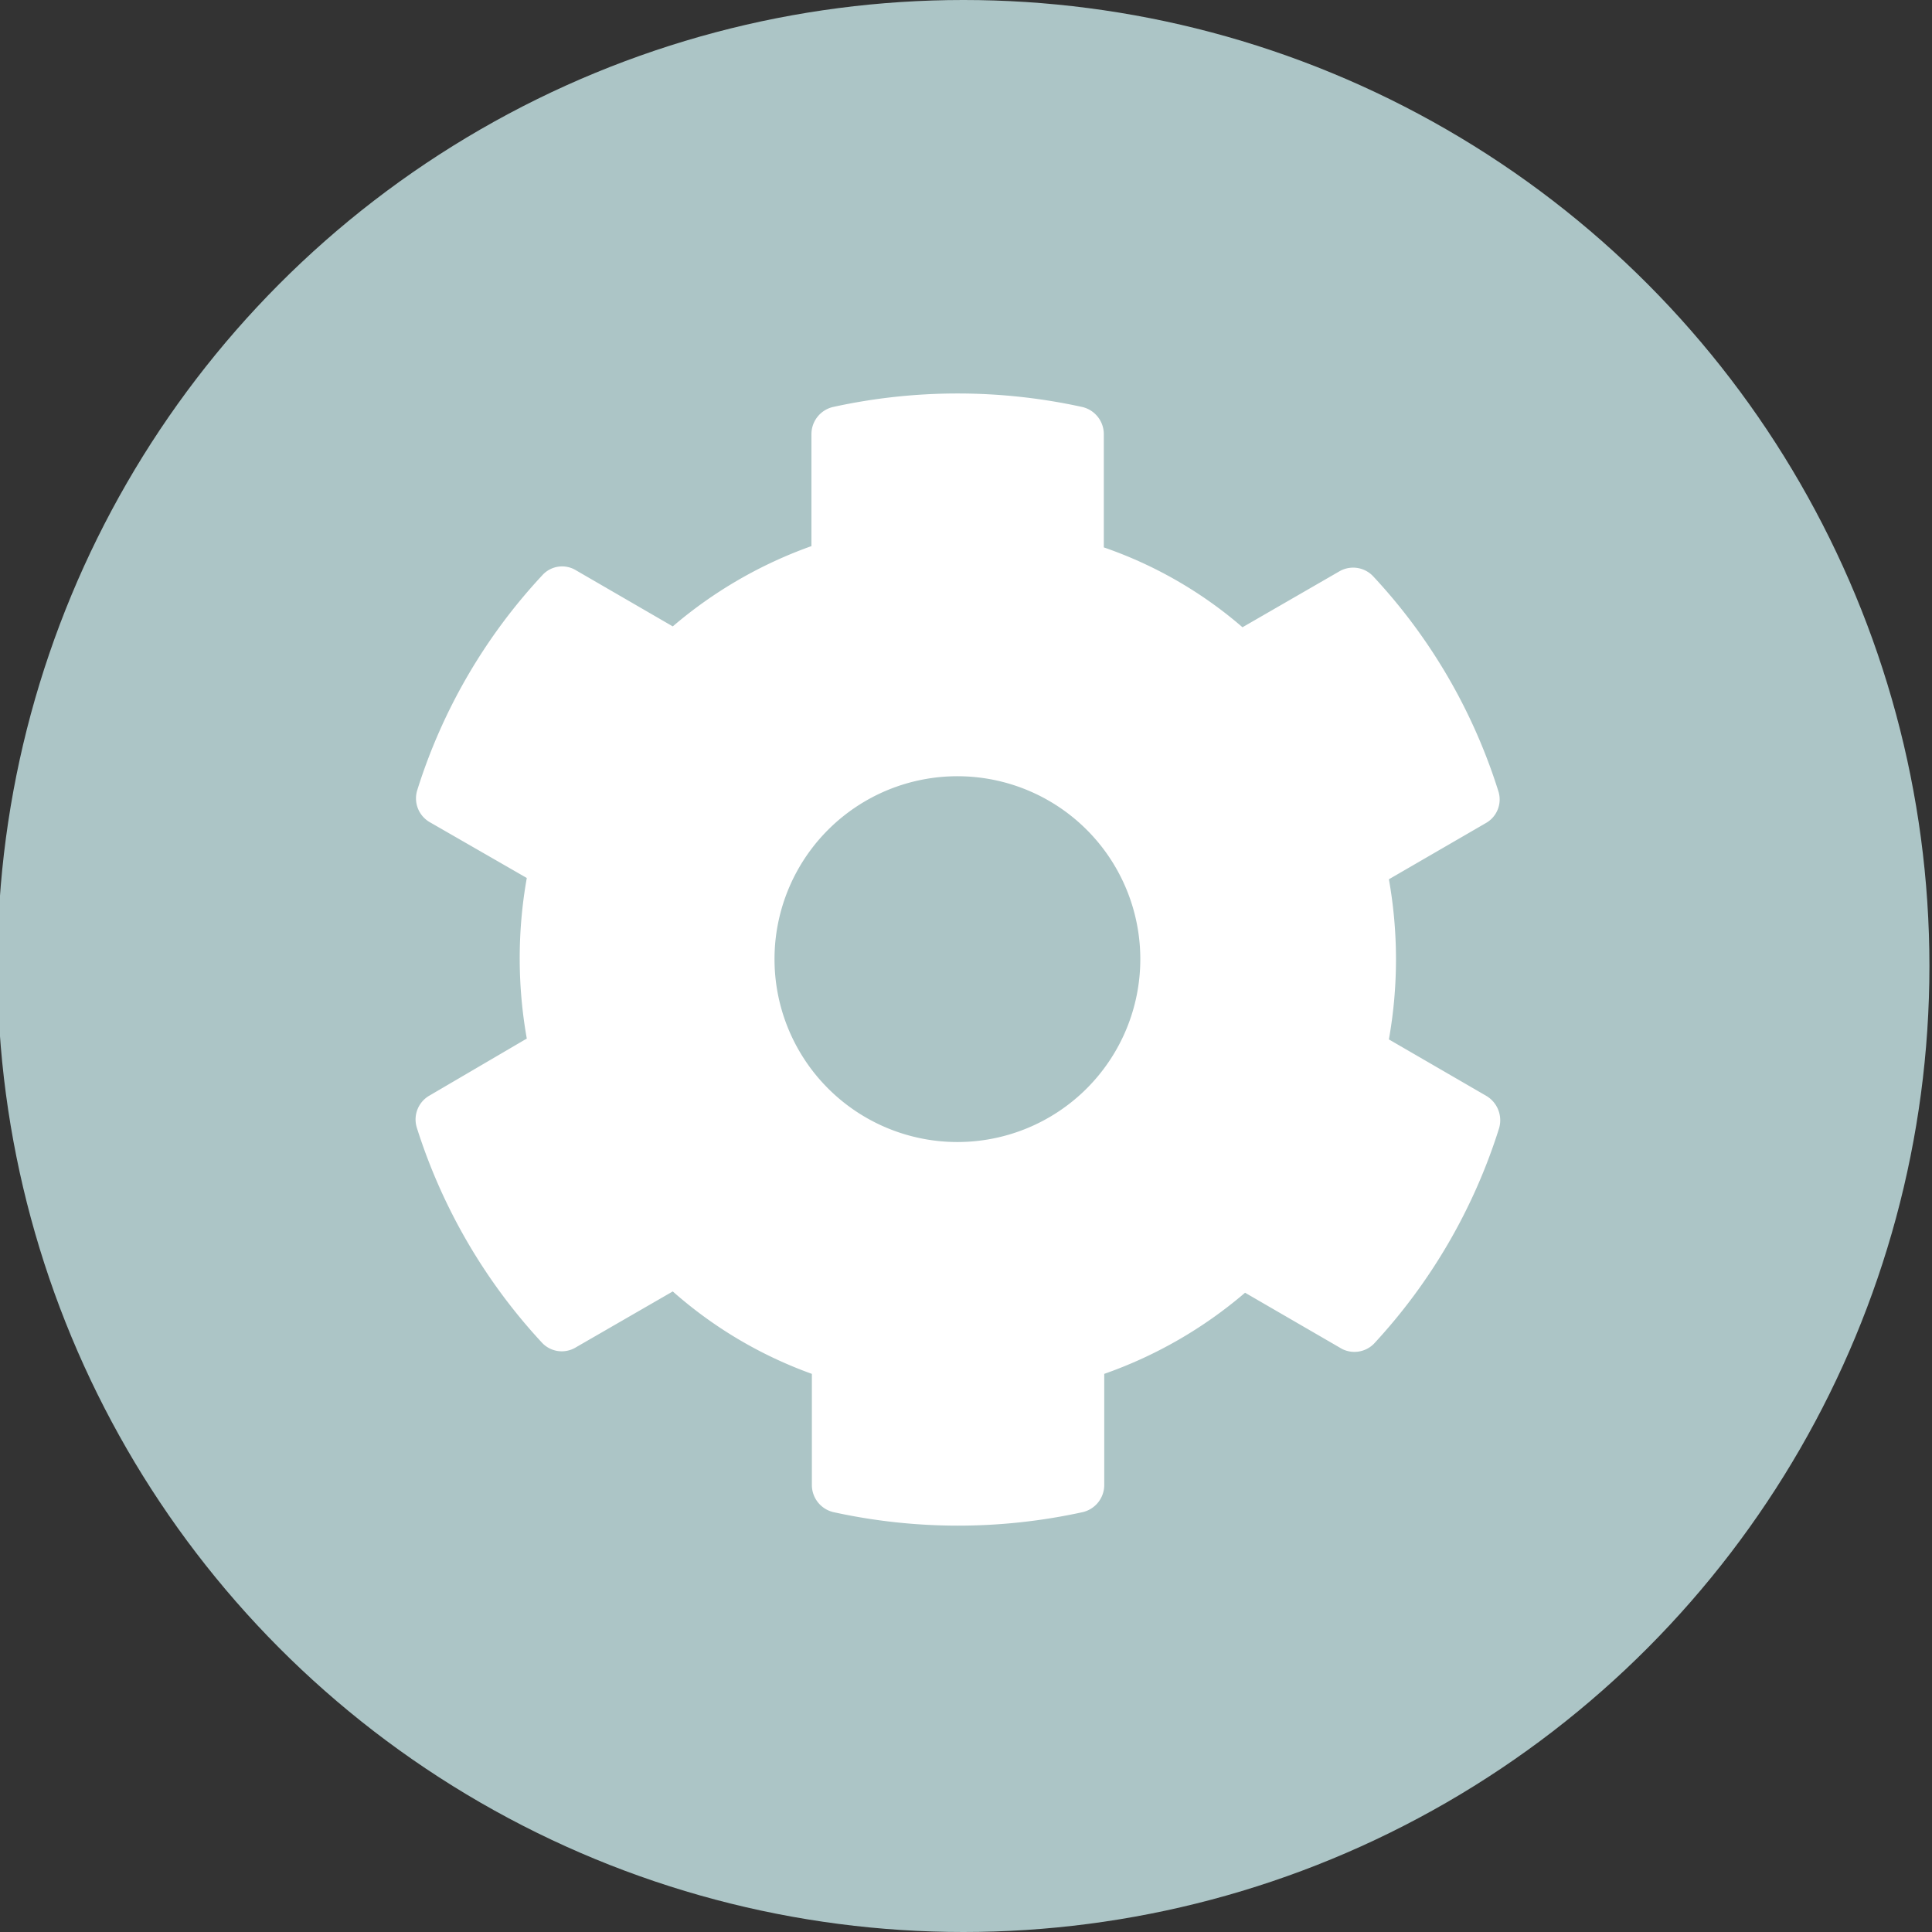
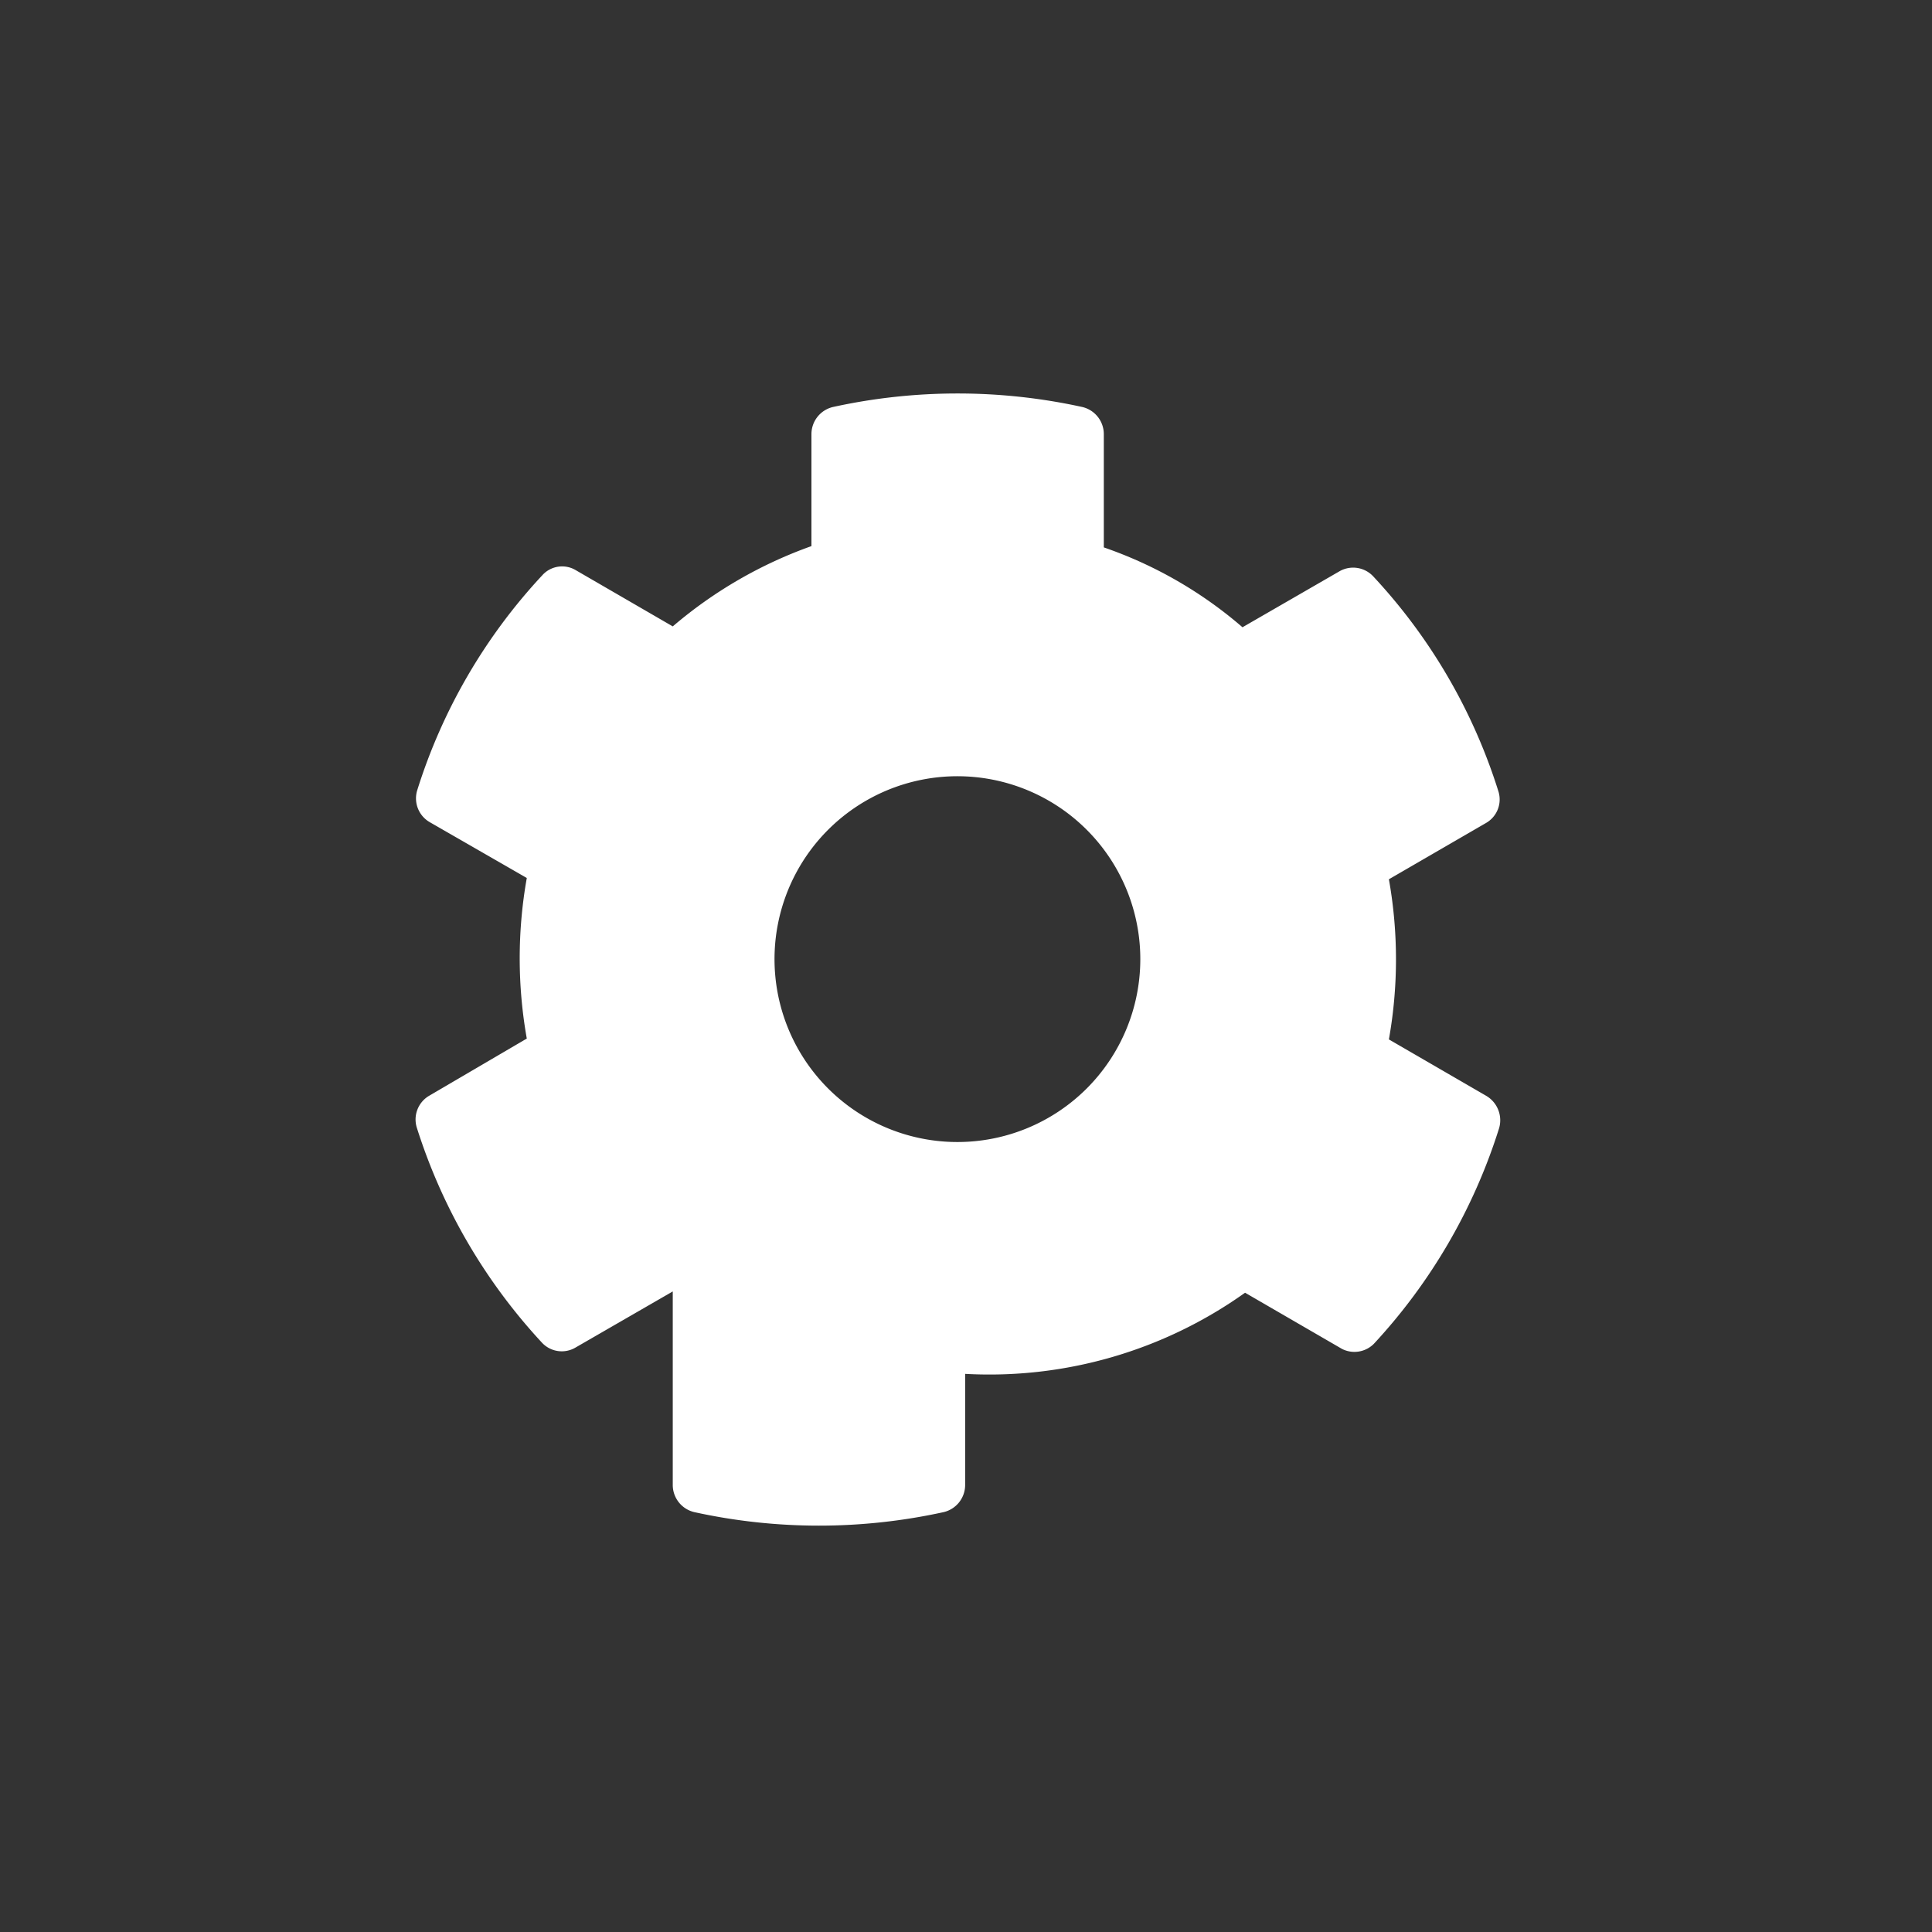
<svg xmlns="http://www.w3.org/2000/svg" id="Layer_1" data-name="Layer 1" viewBox="0 0 45 45">
  <rect x="0" y="0" width="45" height="45" fill="#333333" stroke="none" />
  <defs>
    <style>.cls-1{fill:#acc5c6;}.cls-2{fill:#fff;}</style>
  </defs>
-   <circle class="cls-1" cx="22.44" cy="22.5" r="22.5" />
-   <path class="cls-2" d="M34.61,25.52l-2.26-1.31a10.62,10.62,0,0,0,0-3.73l2.26-1.31a.63.63,0,0,0,.29-.74,13.07,13.07,0,0,0-2.91-5,.64.64,0,0,0-.78-.13l-2.27,1.31a9.84,9.84,0,0,0-3.23-1.86V10.11a.65.65,0,0,0-.5-.63,13.55,13.55,0,0,0-5.81,0,.65.65,0,0,0-.5.63v2.61a10.26,10.26,0,0,0-3.23,1.87l-2.26-1.31a.62.62,0,0,0-.78.12,13.07,13.07,0,0,0-2.91,5,.64.64,0,0,0,.29.75l2.26,1.3a10.68,10.68,0,0,0,0,3.74L10,25.52a.64.64,0,0,0-.29.75,13.22,13.22,0,0,0,2.91,5,.63.63,0,0,0,.78.12l2.27-1.31A10,10,0,0,0,18.91,32V34.6a.65.65,0,0,0,.5.62,13.55,13.55,0,0,0,5.81,0,.65.65,0,0,0,.5-.62V32A10.26,10.26,0,0,0,29,30.11l2.26,1.31A.64.64,0,0,0,32,31.3a13.2,13.2,0,0,0,2.91-5A.66.66,0,0,0,34.61,25.52ZM22.31,26.6a4.26,4.26,0,1,1,4.25-4.25A4.26,4.26,0,0,1,22.31,26.6Z" />
+   <path class="cls-2" d="M34.61,25.52l-2.26-1.31a10.62,10.62,0,0,0,0-3.73l2.26-1.31a.63.63,0,0,0,.29-.74,13.07,13.07,0,0,0-2.91-5,.64.64,0,0,0-.78-.13l-2.27,1.31a9.84,9.84,0,0,0-3.23-1.86V10.11a.65.65,0,0,0-.5-.63,13.55,13.55,0,0,0-5.81,0,.65.65,0,0,0-.5.63v2.61a10.26,10.26,0,0,0-3.23,1.87l-2.26-1.31a.62.62,0,0,0-.78.12,13.07,13.07,0,0,0-2.91,5,.64.64,0,0,0,.29.75l2.26,1.3a10.68,10.68,0,0,0,0,3.74L10,25.52a.64.64,0,0,0-.29.75,13.22,13.22,0,0,0,2.91,5,.63.63,0,0,0,.78.12l2.27-1.31V34.6a.65.65,0,0,0,.5.62,13.55,13.55,0,0,0,5.81,0,.65.65,0,0,0,.5-.62V32A10.26,10.26,0,0,0,29,30.11l2.26,1.31A.64.64,0,0,0,32,31.3a13.2,13.2,0,0,0,2.91-5A.66.66,0,0,0,34.61,25.52ZM22.31,26.6a4.26,4.26,0,1,1,4.25-4.25A4.26,4.26,0,0,1,22.31,26.6Z" />
</svg>